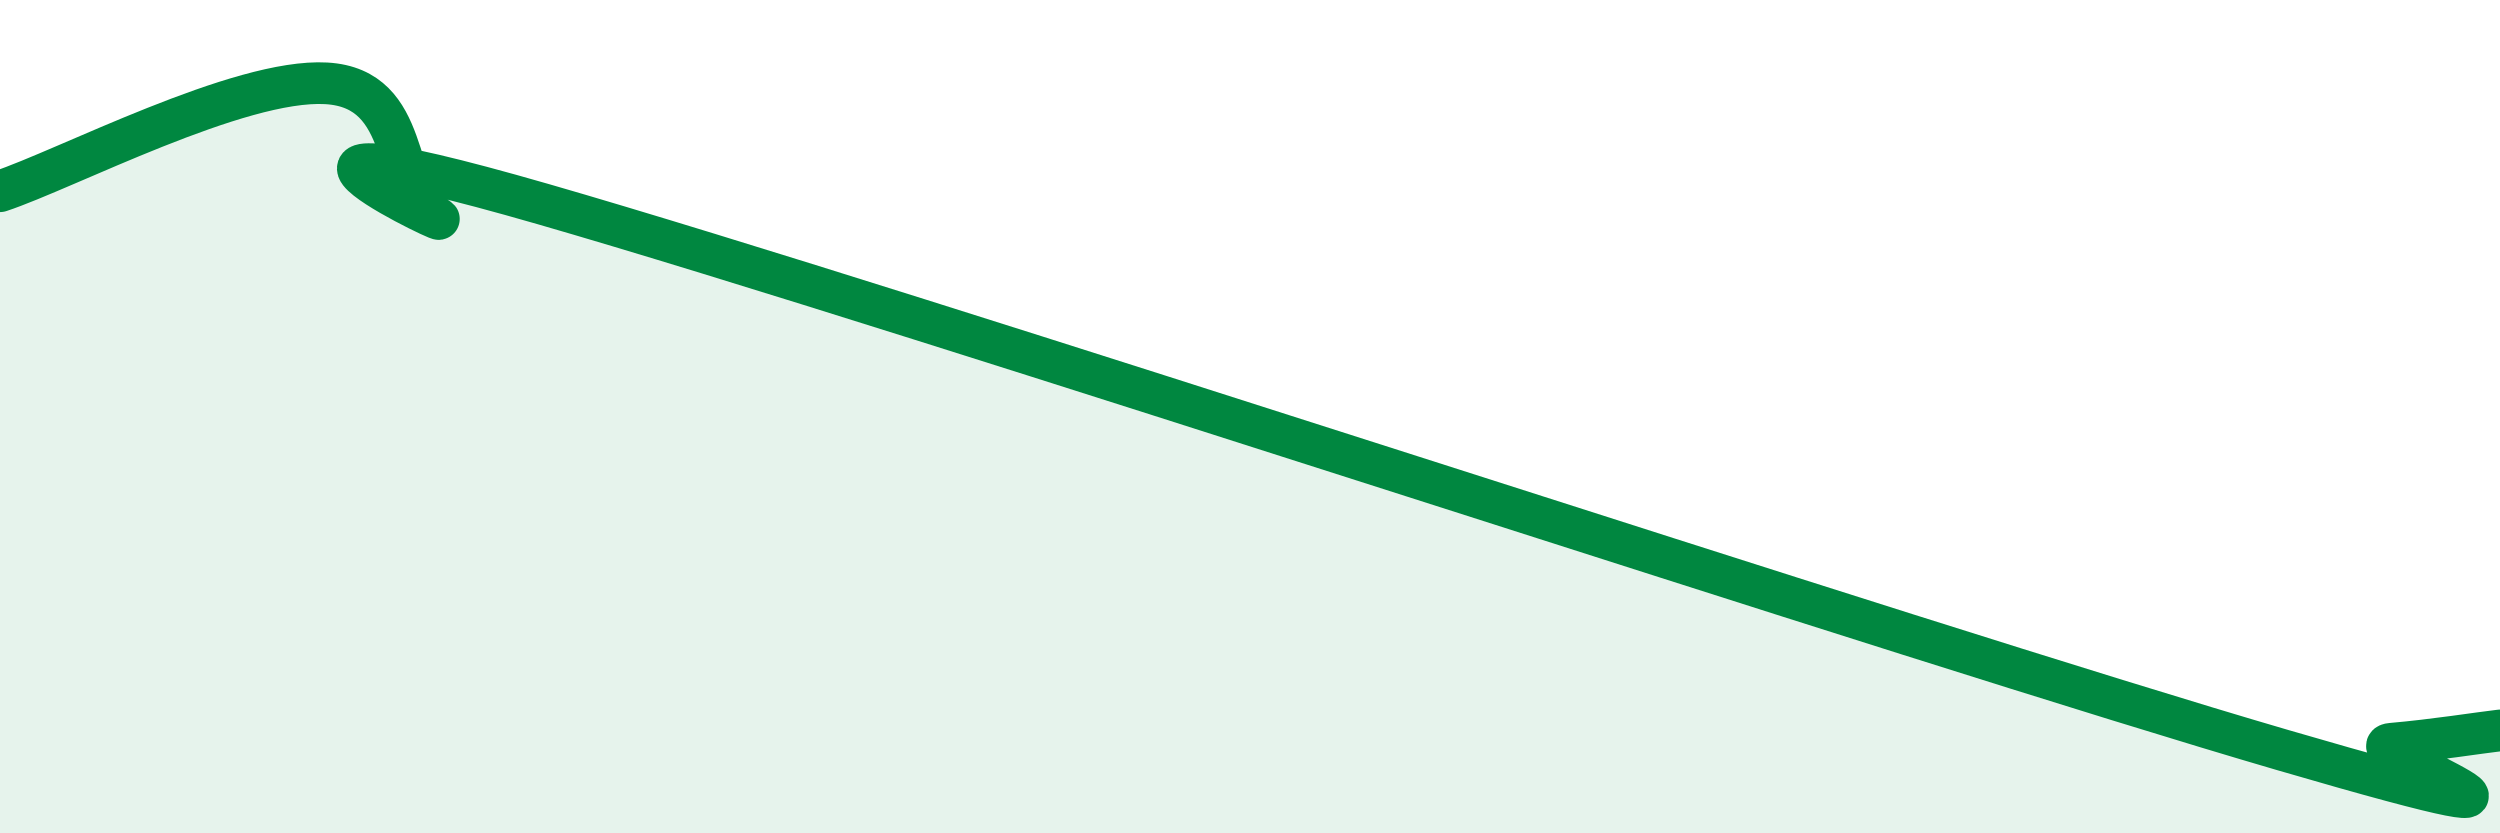
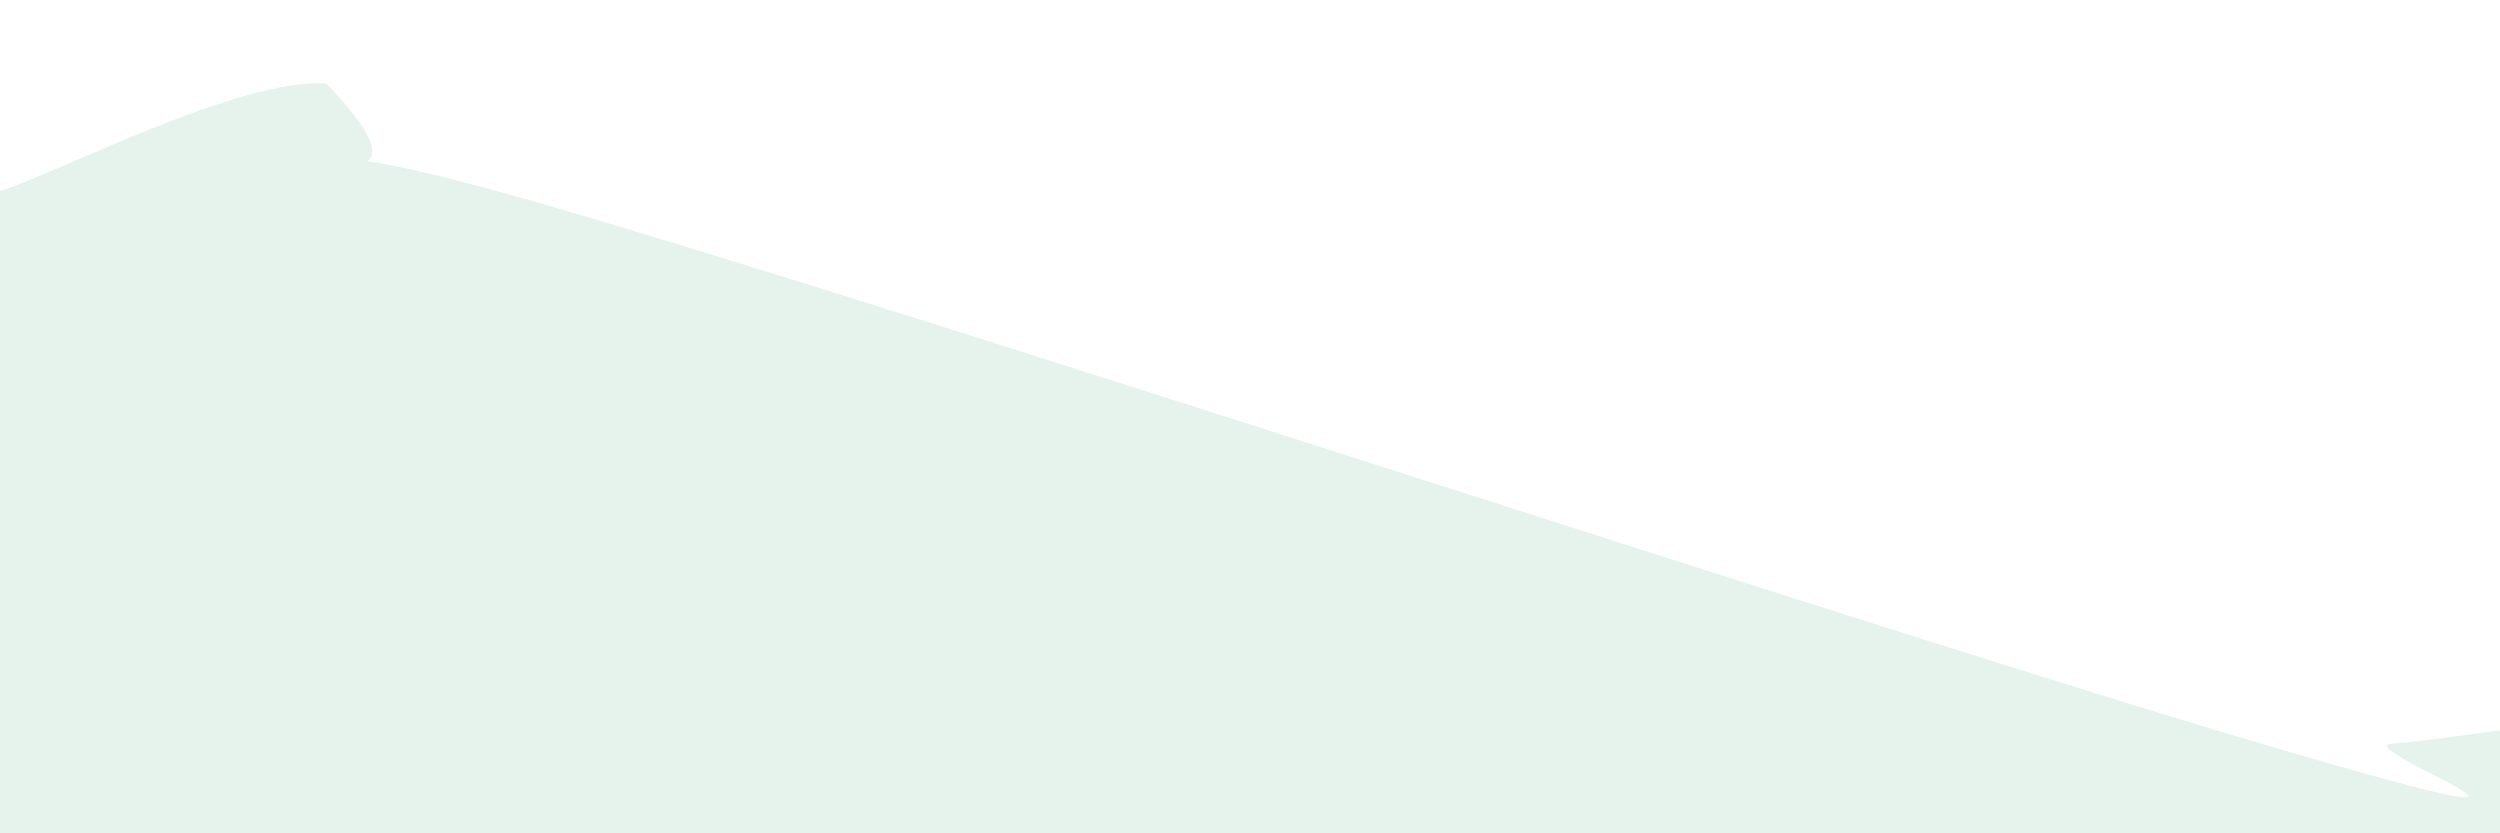
<svg xmlns="http://www.w3.org/2000/svg" width="60" height="20" viewBox="0 0 60 20">
-   <path d="M 0,4.59 C 1.57,4.07 5.74,1.88 7.83,2 C 9.92,2.12 9.39,4.61 10.43,5.19 C 11.47,5.77 4.17,2.34 13.04,4.9 C 21.91,7.46 45.91,15.41 54.78,18 C 63.65,20.59 56.35,17.94 57.39,17.85 C 58.43,17.76 59.48,17.59 60,17.53L60 20L0 20Z" fill="#008740" opacity="0.1" stroke-linecap="round" stroke-linejoin="round" />
-   <path d="M 0,4.59 C 1.57,4.07 5.74,1.88 7.83,2 C 9.92,2.12 9.39,4.61 10.43,5.19 C 11.47,5.77 4.17,2.34 13.04,4.9 C 21.91,7.46 45.91,15.41 54.78,18 C 63.65,20.59 56.35,17.94 57.39,17.85 C 58.43,17.76 59.48,17.59 60,17.53" stroke="#008740" stroke-width="1" fill="none" stroke-linecap="round" stroke-linejoin="round" />
+   <path d="M 0,4.59 C 1.57,4.07 5.74,1.88 7.83,2 C 11.47,5.77 4.17,2.34 13.04,4.9 C 21.91,7.46 45.91,15.41 54.78,18 C 63.65,20.59 56.35,17.94 57.39,17.85 C 58.43,17.76 59.48,17.59 60,17.53L60 20L0 20Z" fill="#008740" opacity="0.1" stroke-linecap="round" stroke-linejoin="round" />
</svg>